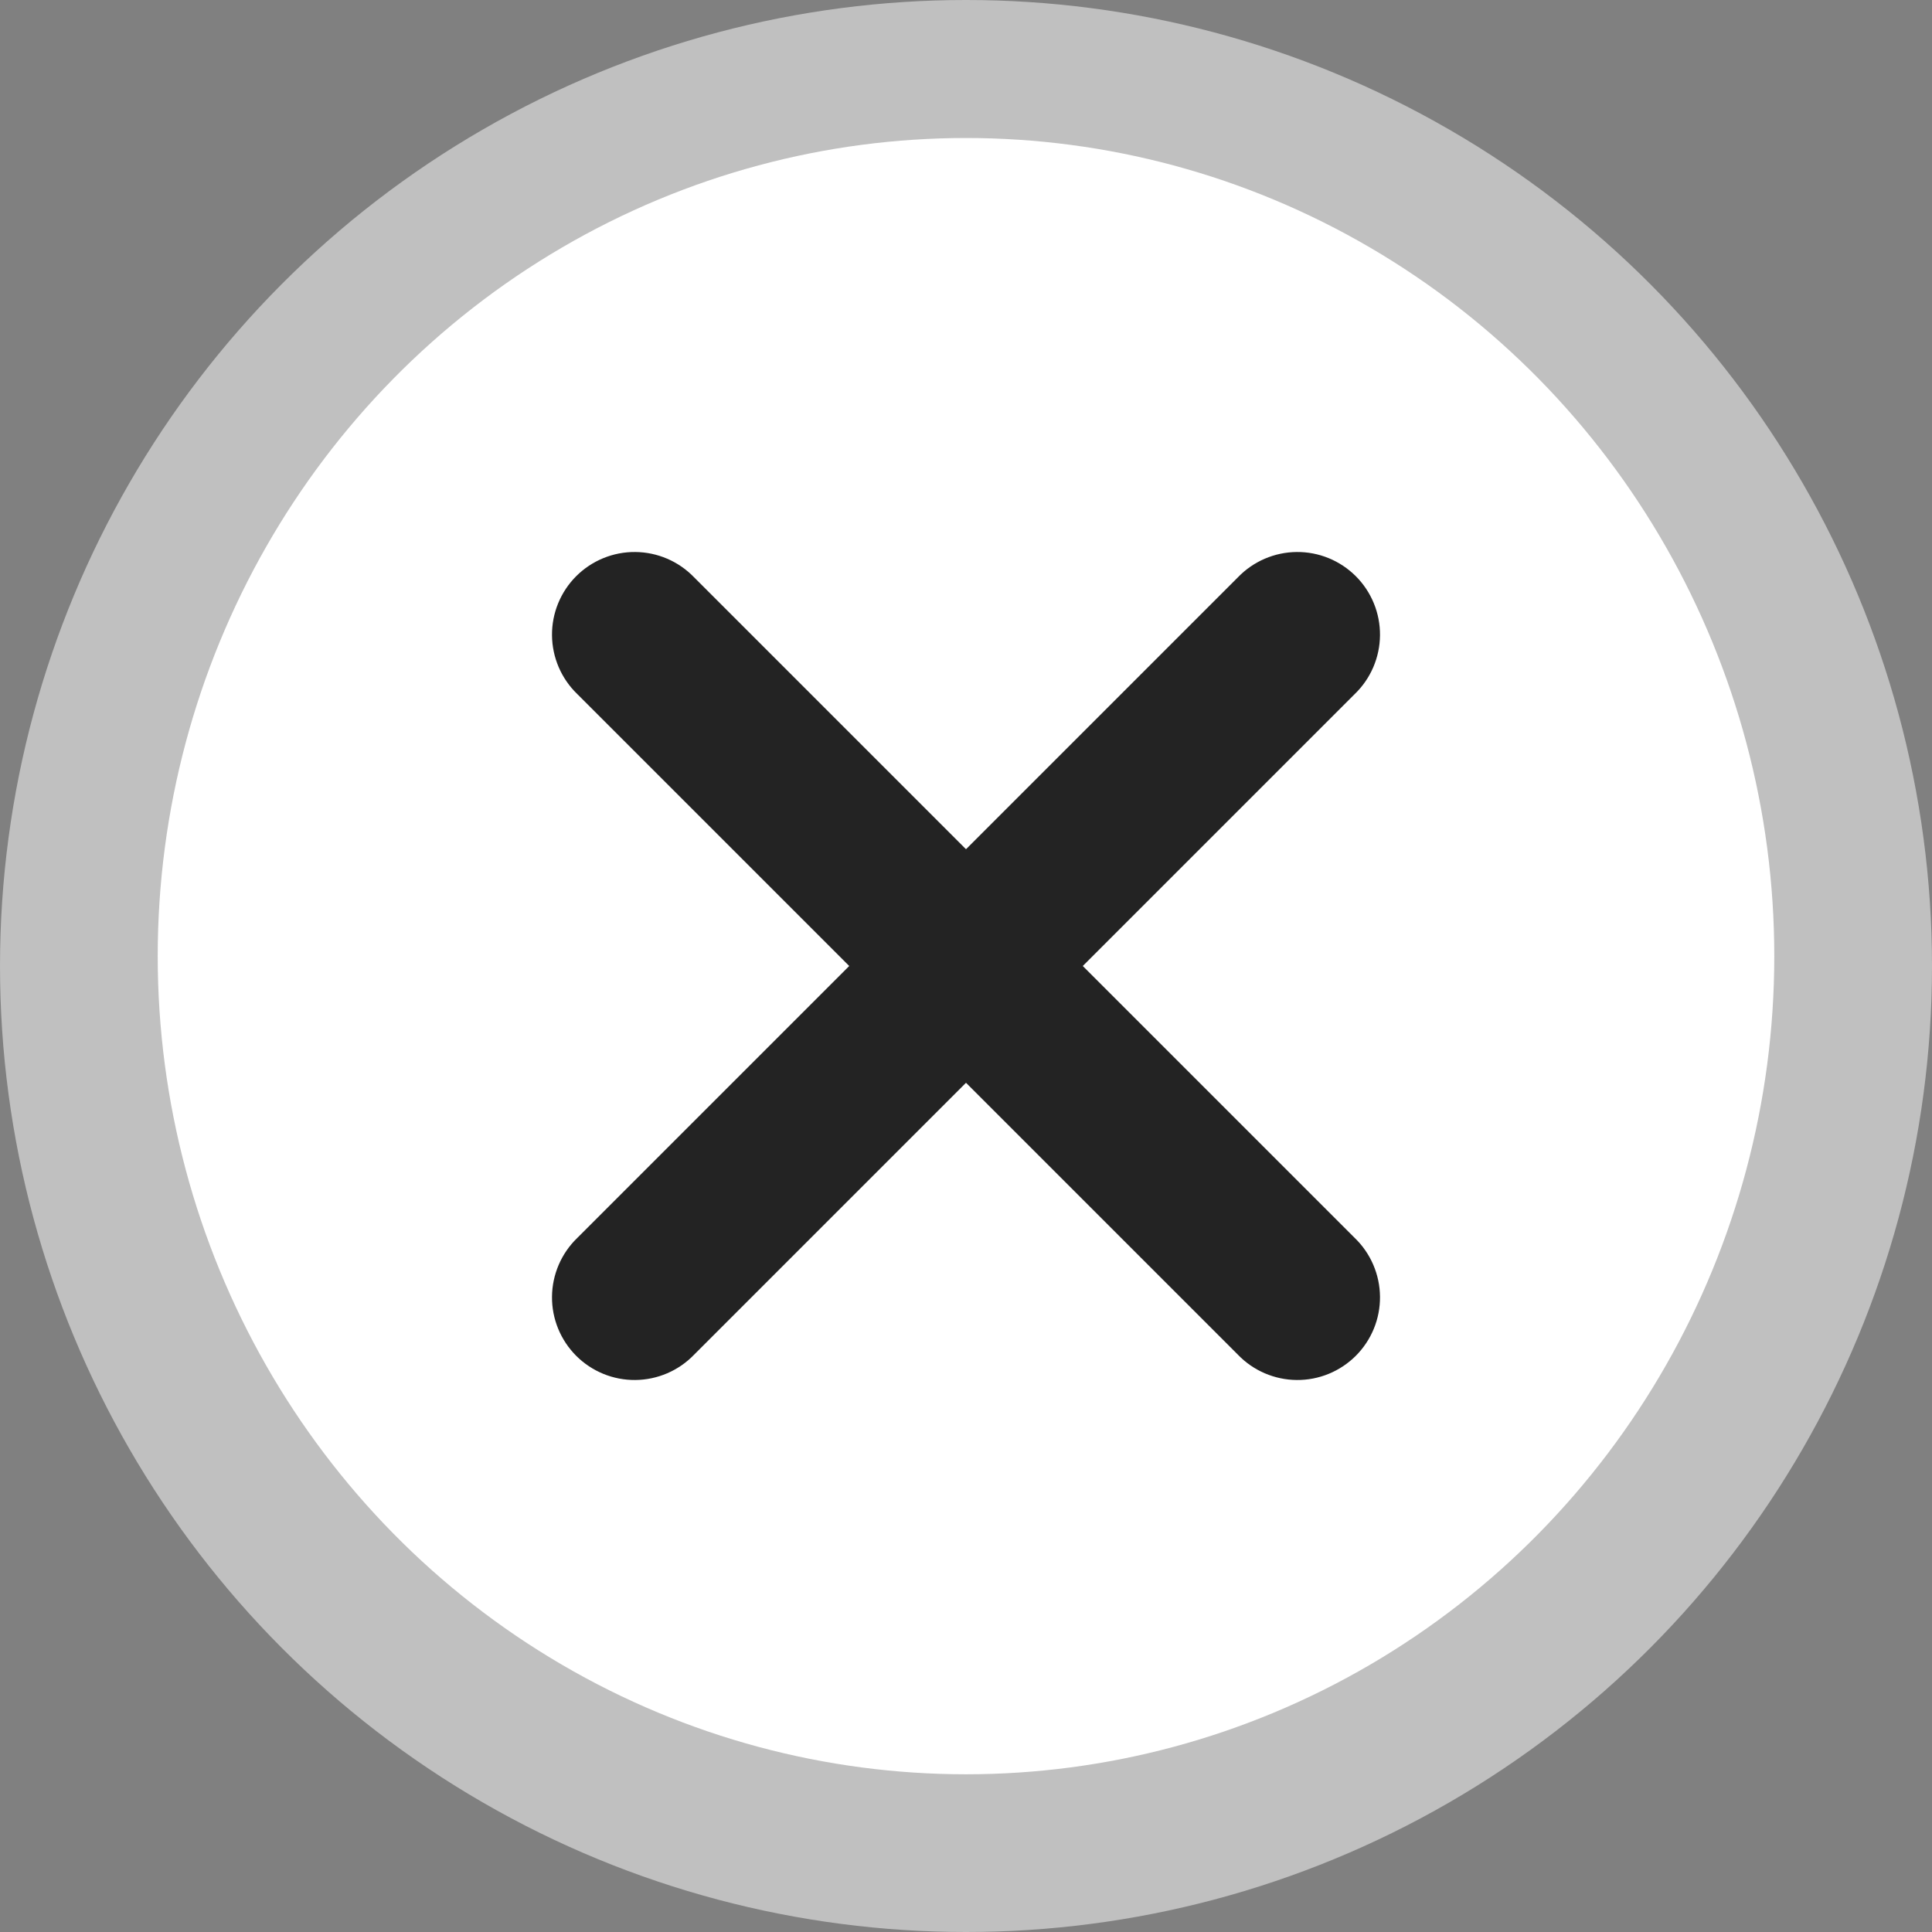
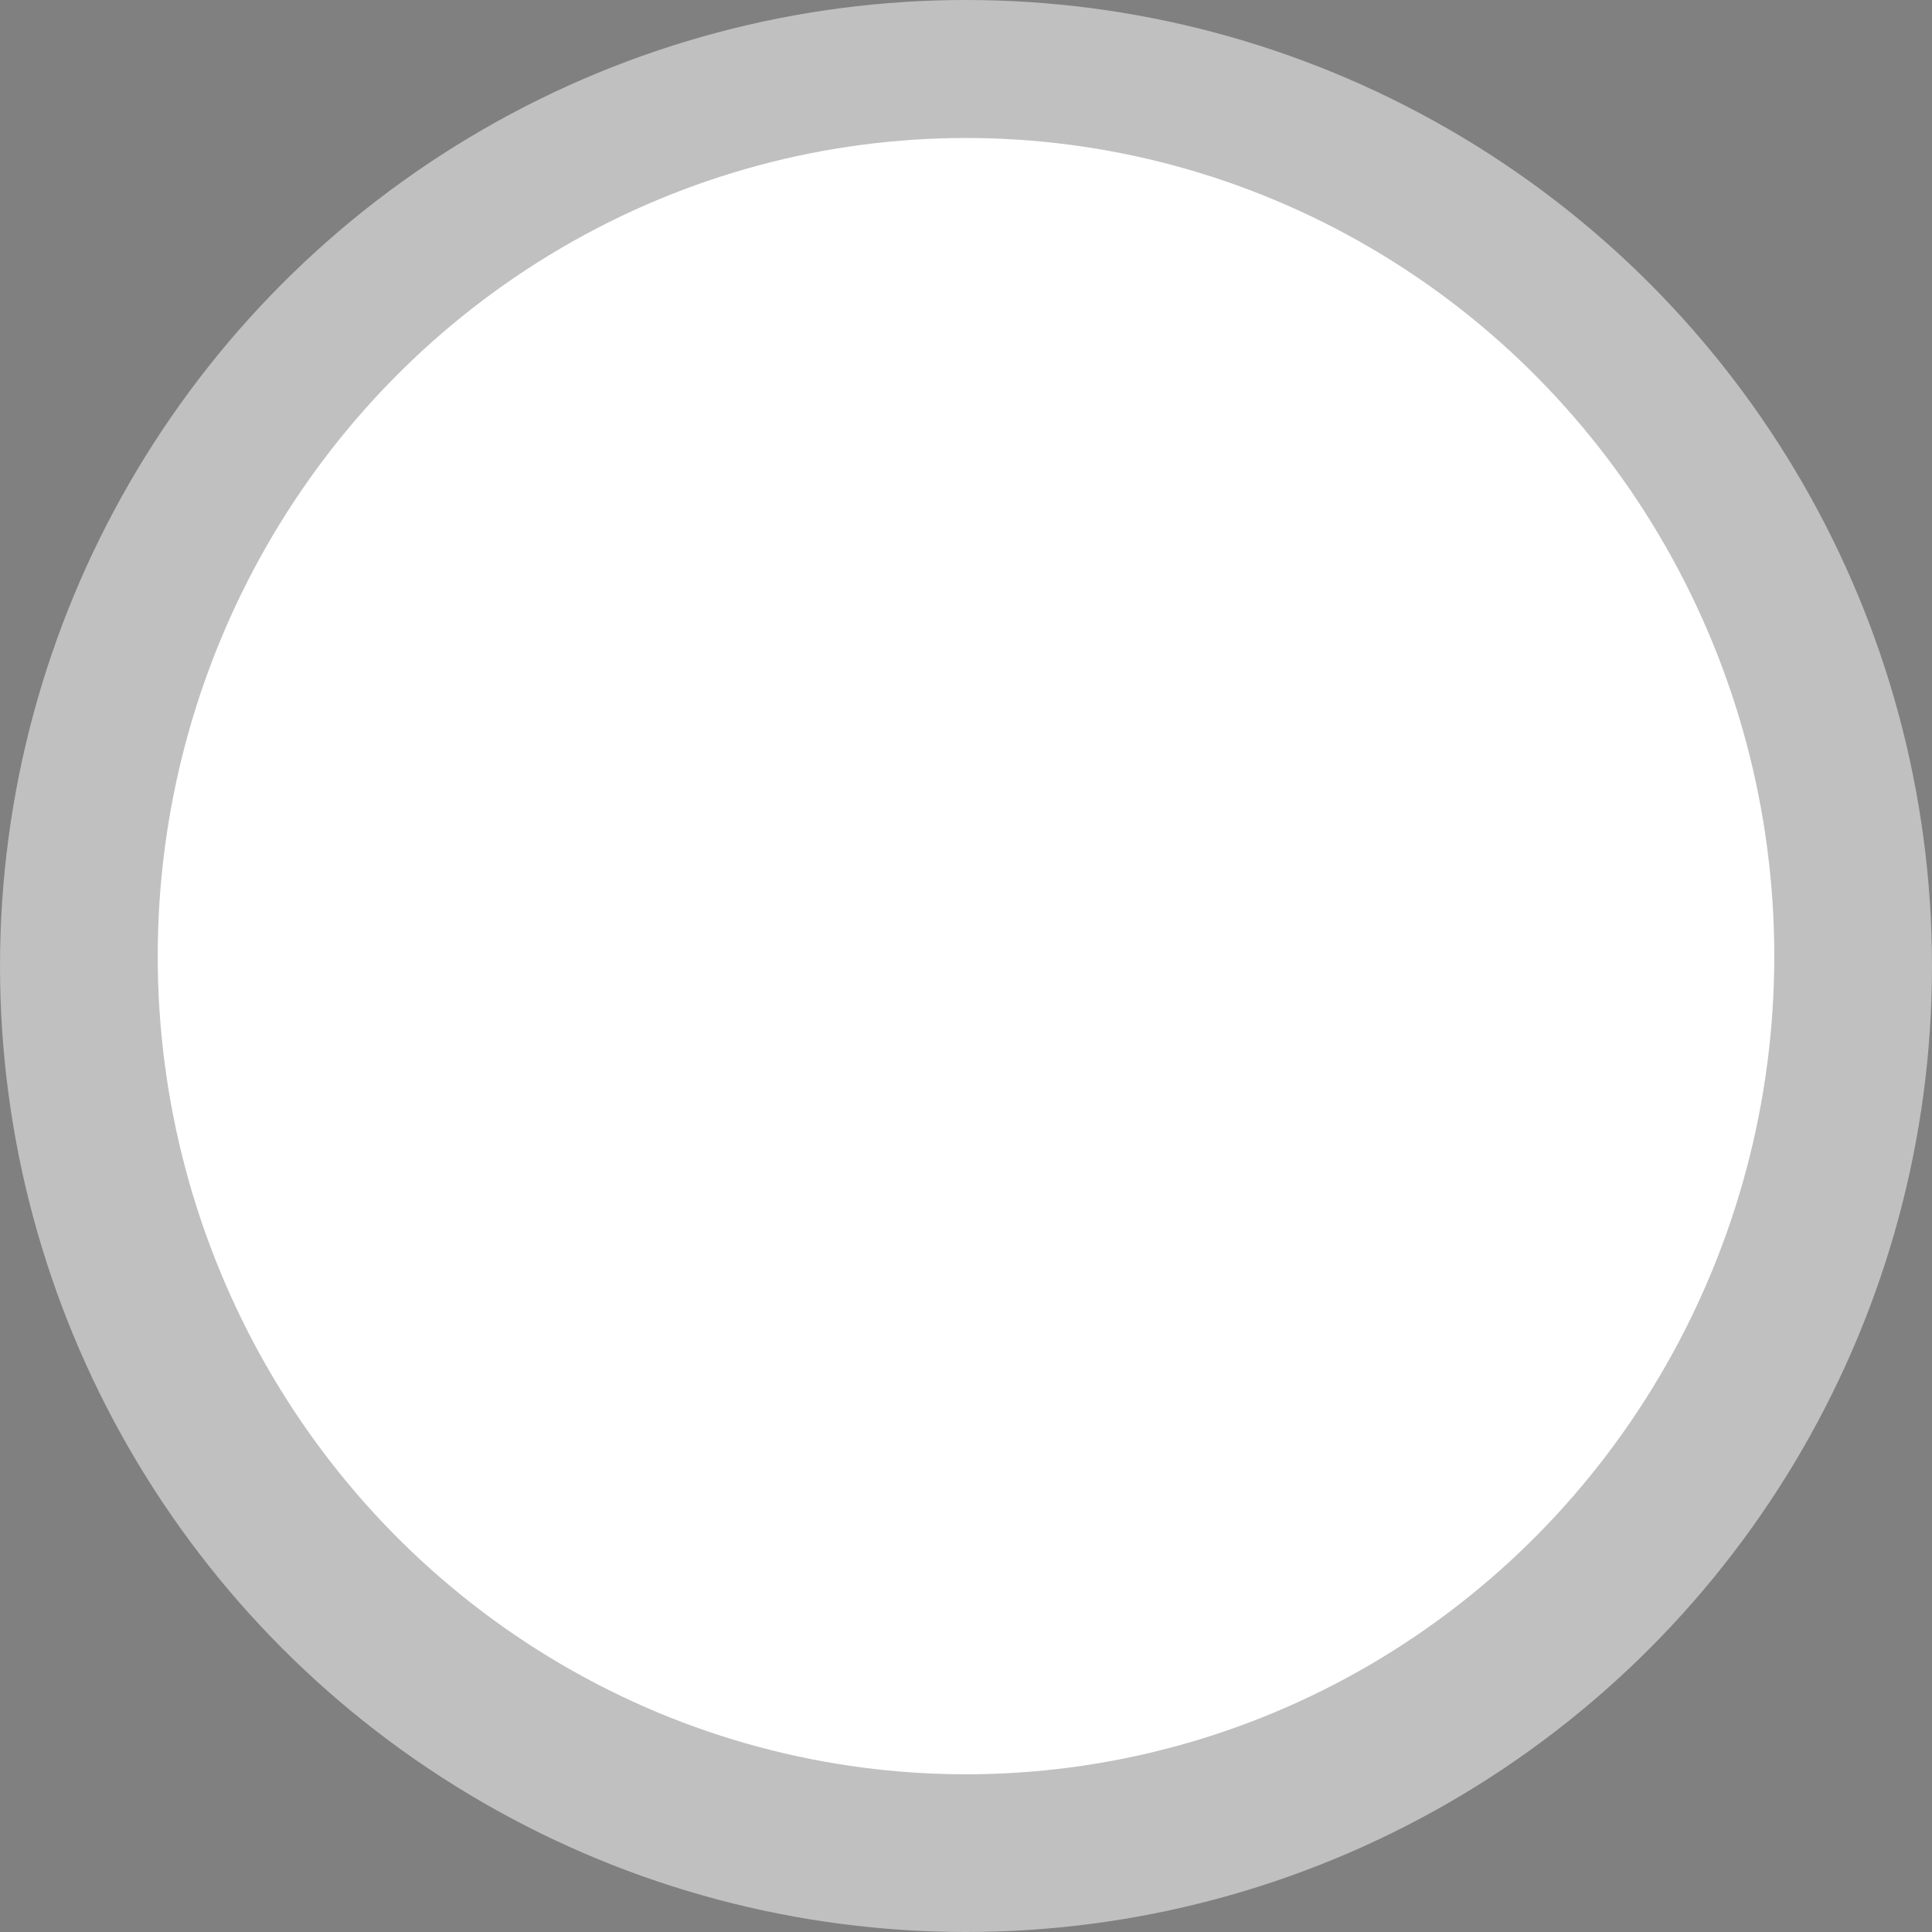
<svg xmlns="http://www.w3.org/2000/svg" width="98" height="98" viewBox="0 0 98 98" fill="none">
  <rect x="0" y="0" width="98" height="98" fill="#808080" stroke="none" />
  <circle cx="49" cy="49" r="49" fill="white" fill-opacity="0.5" />
  <ellipse cx="49" cy="48.5" rx="41" ry="41.5" fill="white" />
-   <path d="M68.721 35.203L54.924 49L68.721 62.797C69.121 63.183 69.44 63.645 69.66 64.157C69.879 64.668 69.995 65.218 70 65.774C70.005 66.33 69.899 66.882 69.688 67.397C69.477 67.912 69.166 68.379 68.773 68.773C68.379 69.166 67.912 69.477 67.397 69.688C66.882 69.899 66.33 70.005 65.774 70C65.218 69.995 64.668 69.879 64.157 69.66C63.645 69.44 63.183 69.121 62.797 68.721L49 54.924L35.203 68.721C34.817 69.121 34.355 69.44 33.843 69.66C33.332 69.879 32.782 69.995 32.226 70C31.67 70.005 31.118 69.899 30.603 69.688C30.088 69.477 29.62 69.166 29.227 68.773C28.834 68.379 28.523 67.912 28.312 67.397C28.101 66.882 27.995 66.33 28 65.774C28.005 65.218 28.121 64.668 28.34 64.157C28.56 63.645 28.879 63.183 29.279 62.797L43.076 49L29.279 35.203C28.879 34.817 28.56 34.355 28.34 33.843C28.121 33.332 28.005 32.782 28 32.226C27.995 31.67 28.101 31.118 28.312 30.603C28.523 30.088 28.834 29.62 29.227 29.227C29.62 28.834 30.088 28.523 30.603 28.312C31.118 28.101 31.67 27.995 32.226 28C32.782 28.005 33.332 28.121 33.843 28.34C34.355 28.56 34.817 28.879 35.203 29.279L49 43.076L62.797 29.279C63.183 28.879 63.645 28.56 64.157 28.34C64.668 28.121 65.218 28.005 65.774 28C66.33 27.995 66.882 28.101 67.397 28.312C67.912 28.523 68.379 28.834 68.773 29.227C69.166 29.62 69.477 30.088 69.688 30.603C69.899 31.118 70.005 31.67 70 32.226C69.995 32.782 69.879 33.332 69.66 33.843C69.44 34.355 69.121 34.817 68.721 35.203Z" fill="#232323" />
</svg>